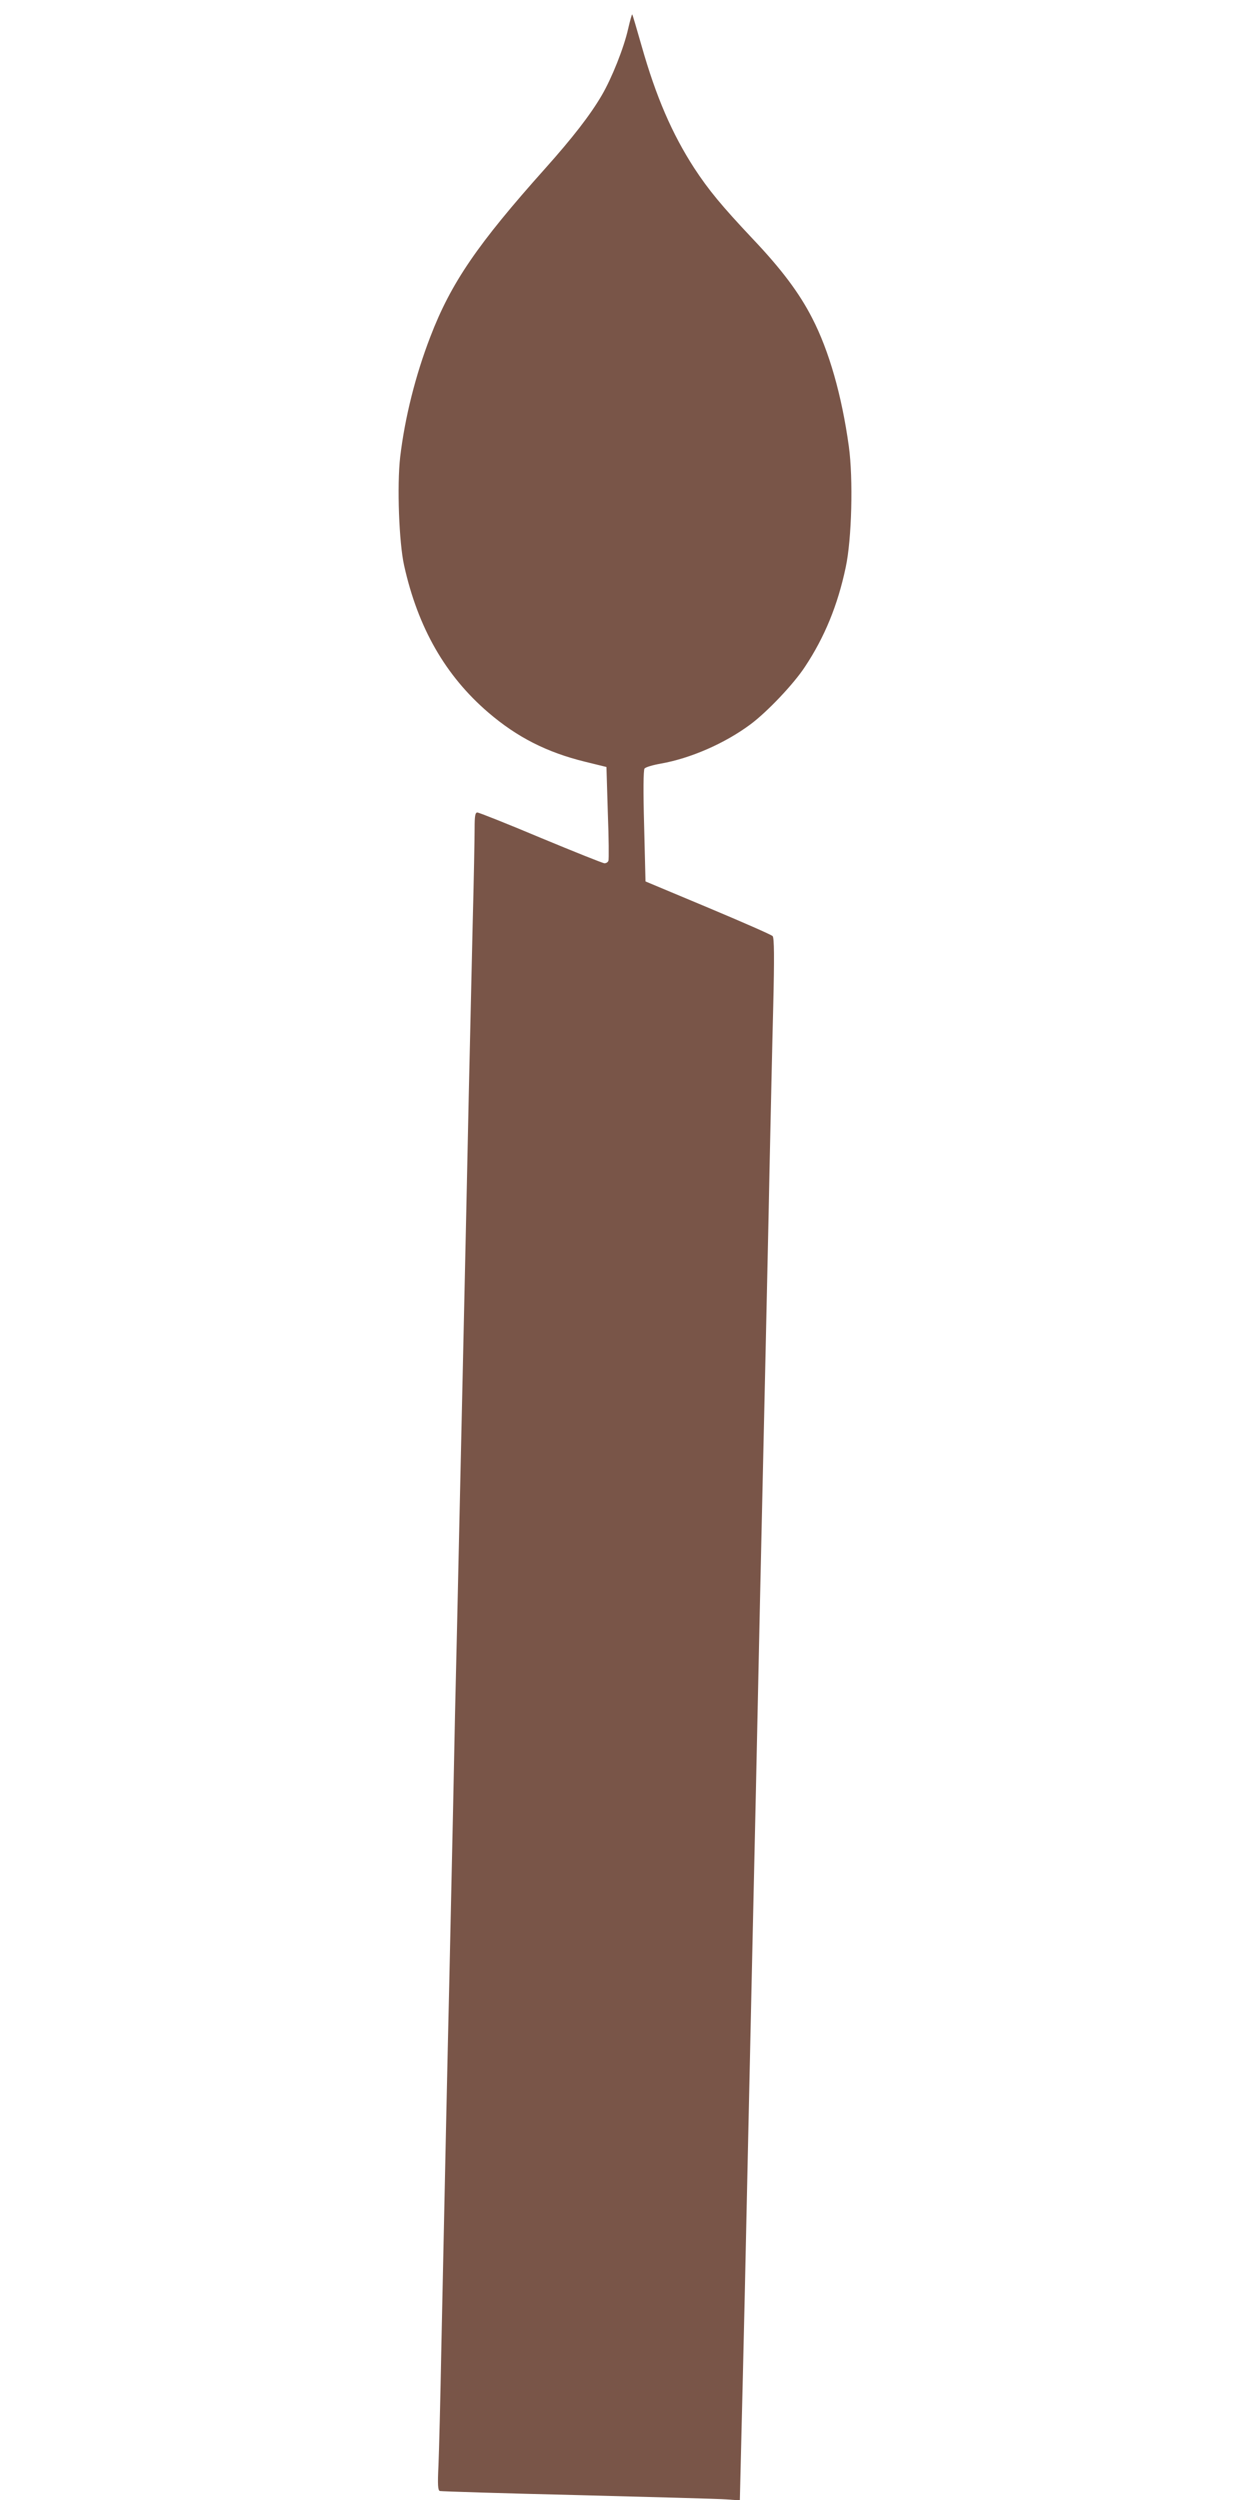
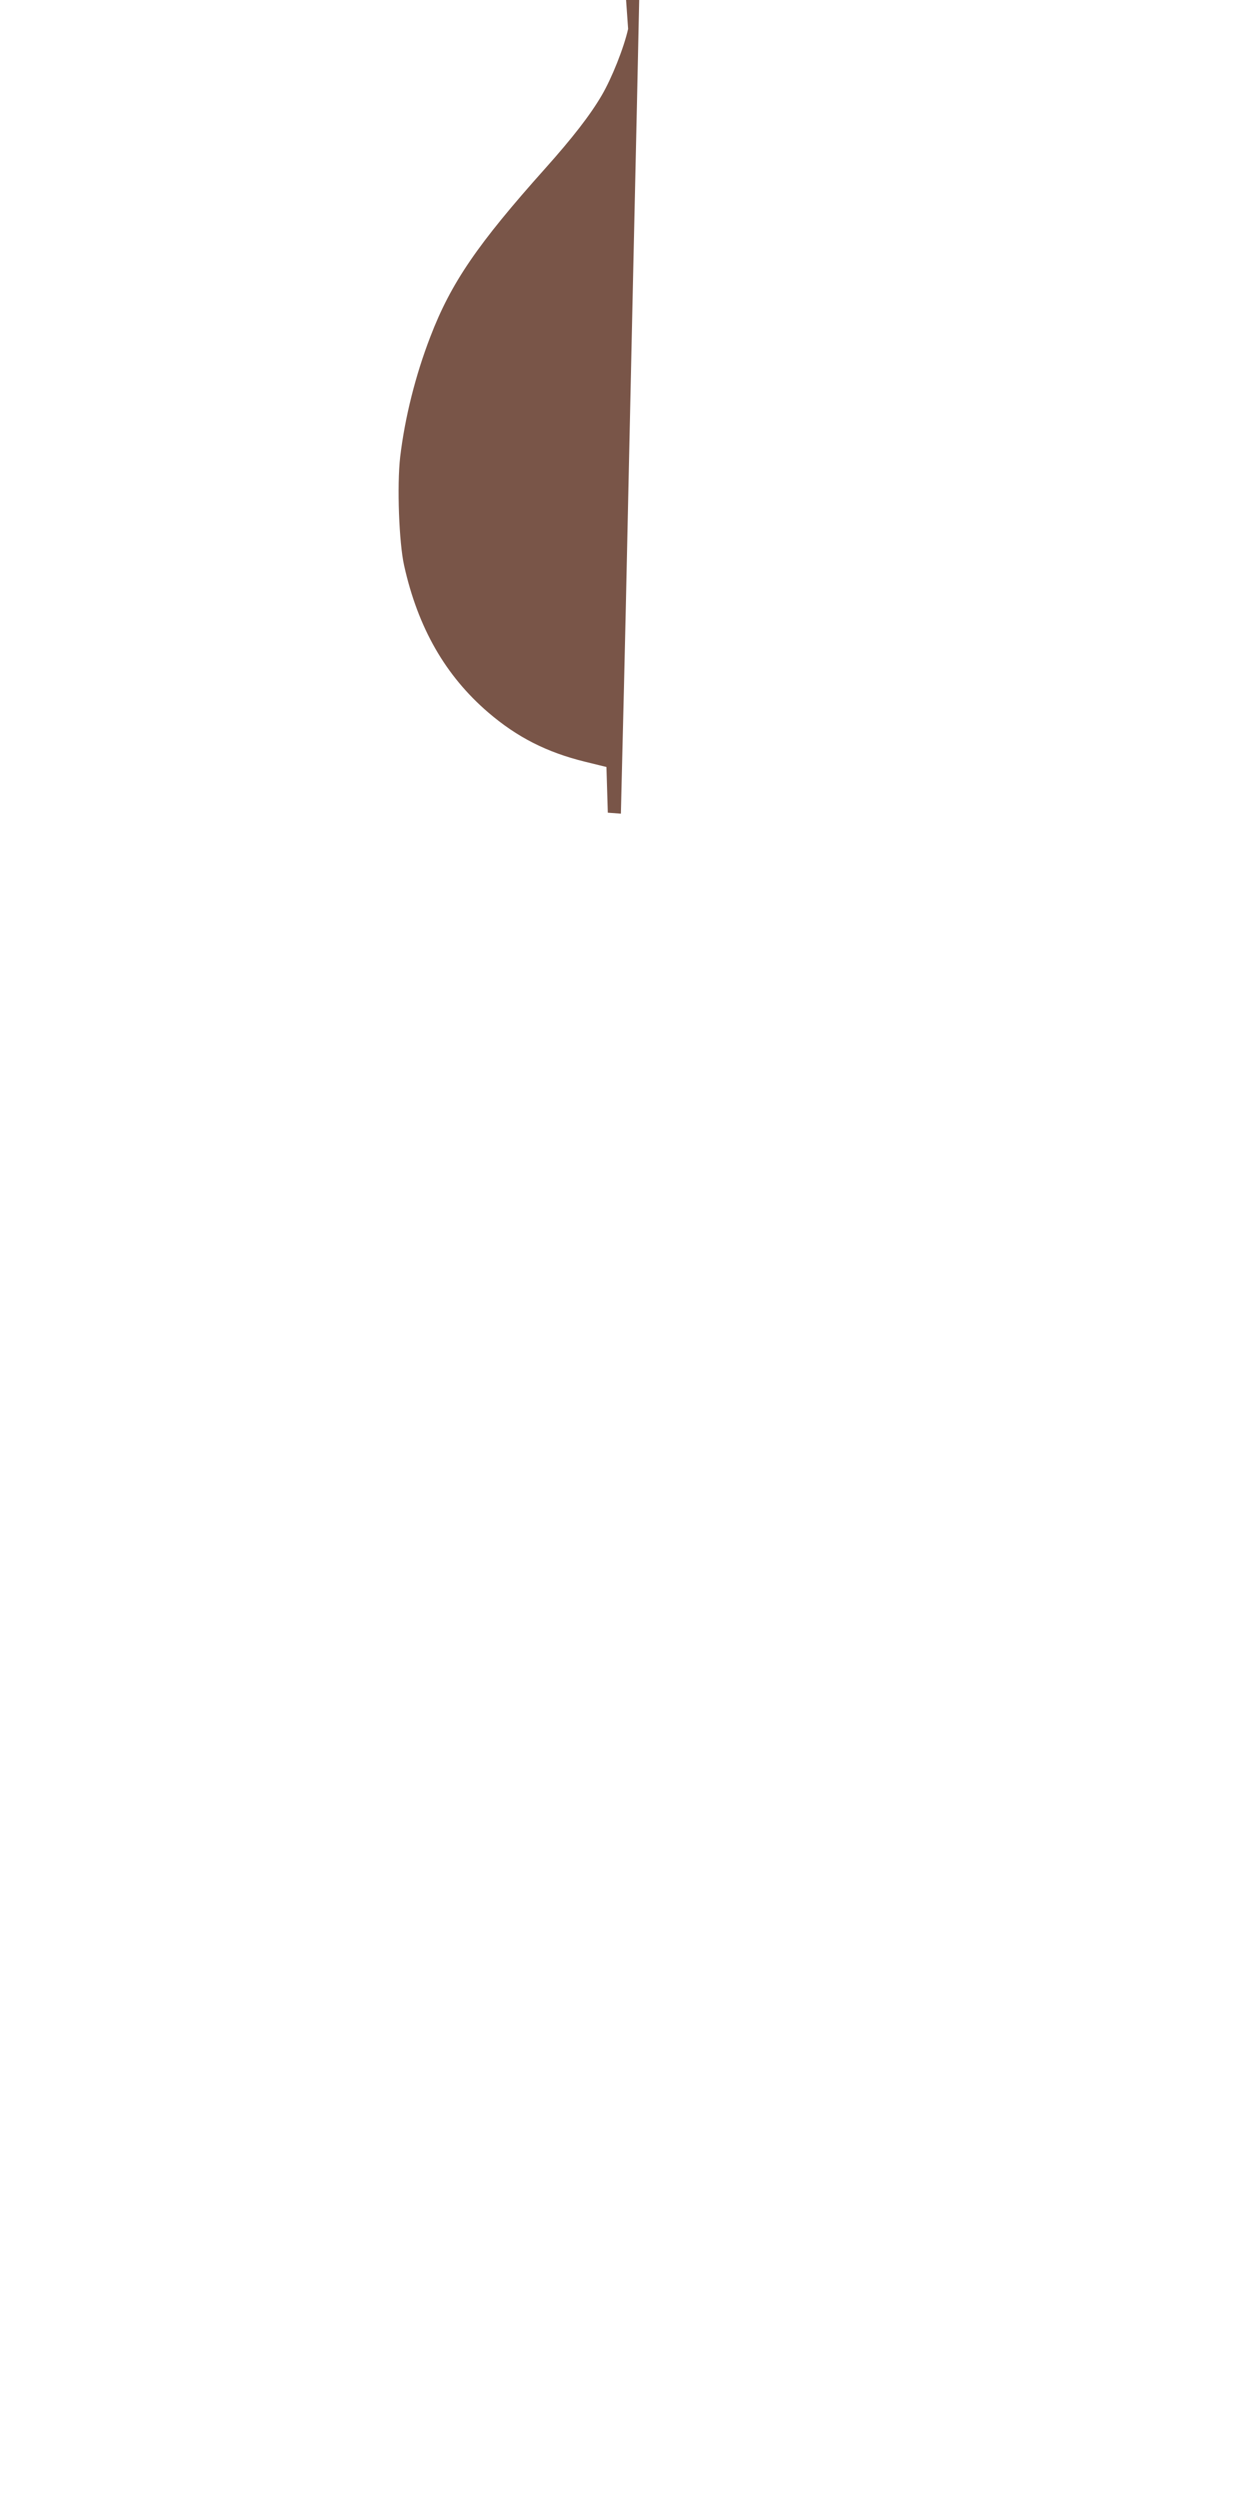
<svg xmlns="http://www.w3.org/2000/svg" version="1.0" width="640pt" height="1280pt" viewBox="0 0 640 1280" preserveAspectRatio="xMidYMid meet">
  <g transform="translate(0,1280) scale(0.1,-0.1)" fill="#795548" stroke="none">
-     <path d="M3216 12652 c-22 -98 -84 -253 -135 -340 -59 -101 -149 -217 -290 -375 -345 -386 -482 -585 -588 -862 -76 -197 -130 -413 -154 -614 -17 -148 -6 -439 20 -556 71 -320 212 -565 431 -753 148 -127 300 -204 495 -252 l110 -27 7 -234 c5 -129 6 -240 3 -246 -2 -7 -11 -13 -20 -13 -8 0 -155 59 -326 130 -171 72 -317 130 -325 130 -11 0 -14 -18 -14 -82 0 -46 -4 -267 -10 -493 -5 -225 -14 -619 -20 -875 -5 -256 -19 -877 -30 -1380 -11 -503 -25 -1108 -30 -1345 -6 -236 -15 -648 -20 -915 -6 -267 -15 -678 -20 -915 -10 -421 -19 -853 -40 -1840 -5 -269 -12 -547 -15 -618 -5 -99 -3 -128 7 -131 7 -2 326 -12 708 -21 382 -10 725 -19 761 -22 l67 -5 6 249 c13 517 26 1095 36 1573 6 272 15 680 20 905 5 226 14 628 20 895 10 477 30 1398 50 2265 5 242 15 661 20 930 6 270 14 645 19 835 6 246 5 348 -3 357 -6 7 -155 72 -331 146 l-320 134 -7 283 c-5 176 -4 288 2 295 5 7 42 18 82 25 153 27 328 103 460 201 86 64 222 207 280 296 100 151 167 314 208 508 31 143 39 453 16 620 -36 260 -101 489 -188 657 -65 127 -156 249 -304 405 -160 170 -226 250 -300 363 -113 175 -195 364 -269 625 -25 87 -46 160 -48 161 -2 2 -11 -31 -21 -74z" />
+     <path d="M3216 12652 c-22 -98 -84 -253 -135 -340 -59 -101 -149 -217 -290 -375 -345 -386 -482 -585 -588 -862 -76 -197 -130 -413 -154 -614 -17 -148 -6 -439 20 -556 71 -320 212 -565 431 -753 148 -127 300 -204 495 -252 l110 -27 7 -234 l67 -5 6 249 c13 517 26 1095 36 1573 6 272 15 680 20 905 5 226 14 628 20 895 10 477 30 1398 50 2265 5 242 15 661 20 930 6 270 14 645 19 835 6 246 5 348 -3 357 -6 7 -155 72 -331 146 l-320 134 -7 283 c-5 176 -4 288 2 295 5 7 42 18 82 25 153 27 328 103 460 201 86 64 222 207 280 296 100 151 167 314 208 508 31 143 39 453 16 620 -36 260 -101 489 -188 657 -65 127 -156 249 -304 405 -160 170 -226 250 -300 363 -113 175 -195 364 -269 625 -25 87 -46 160 -48 161 -2 2 -11 -31 -21 -74z" />
  </g>
</svg>